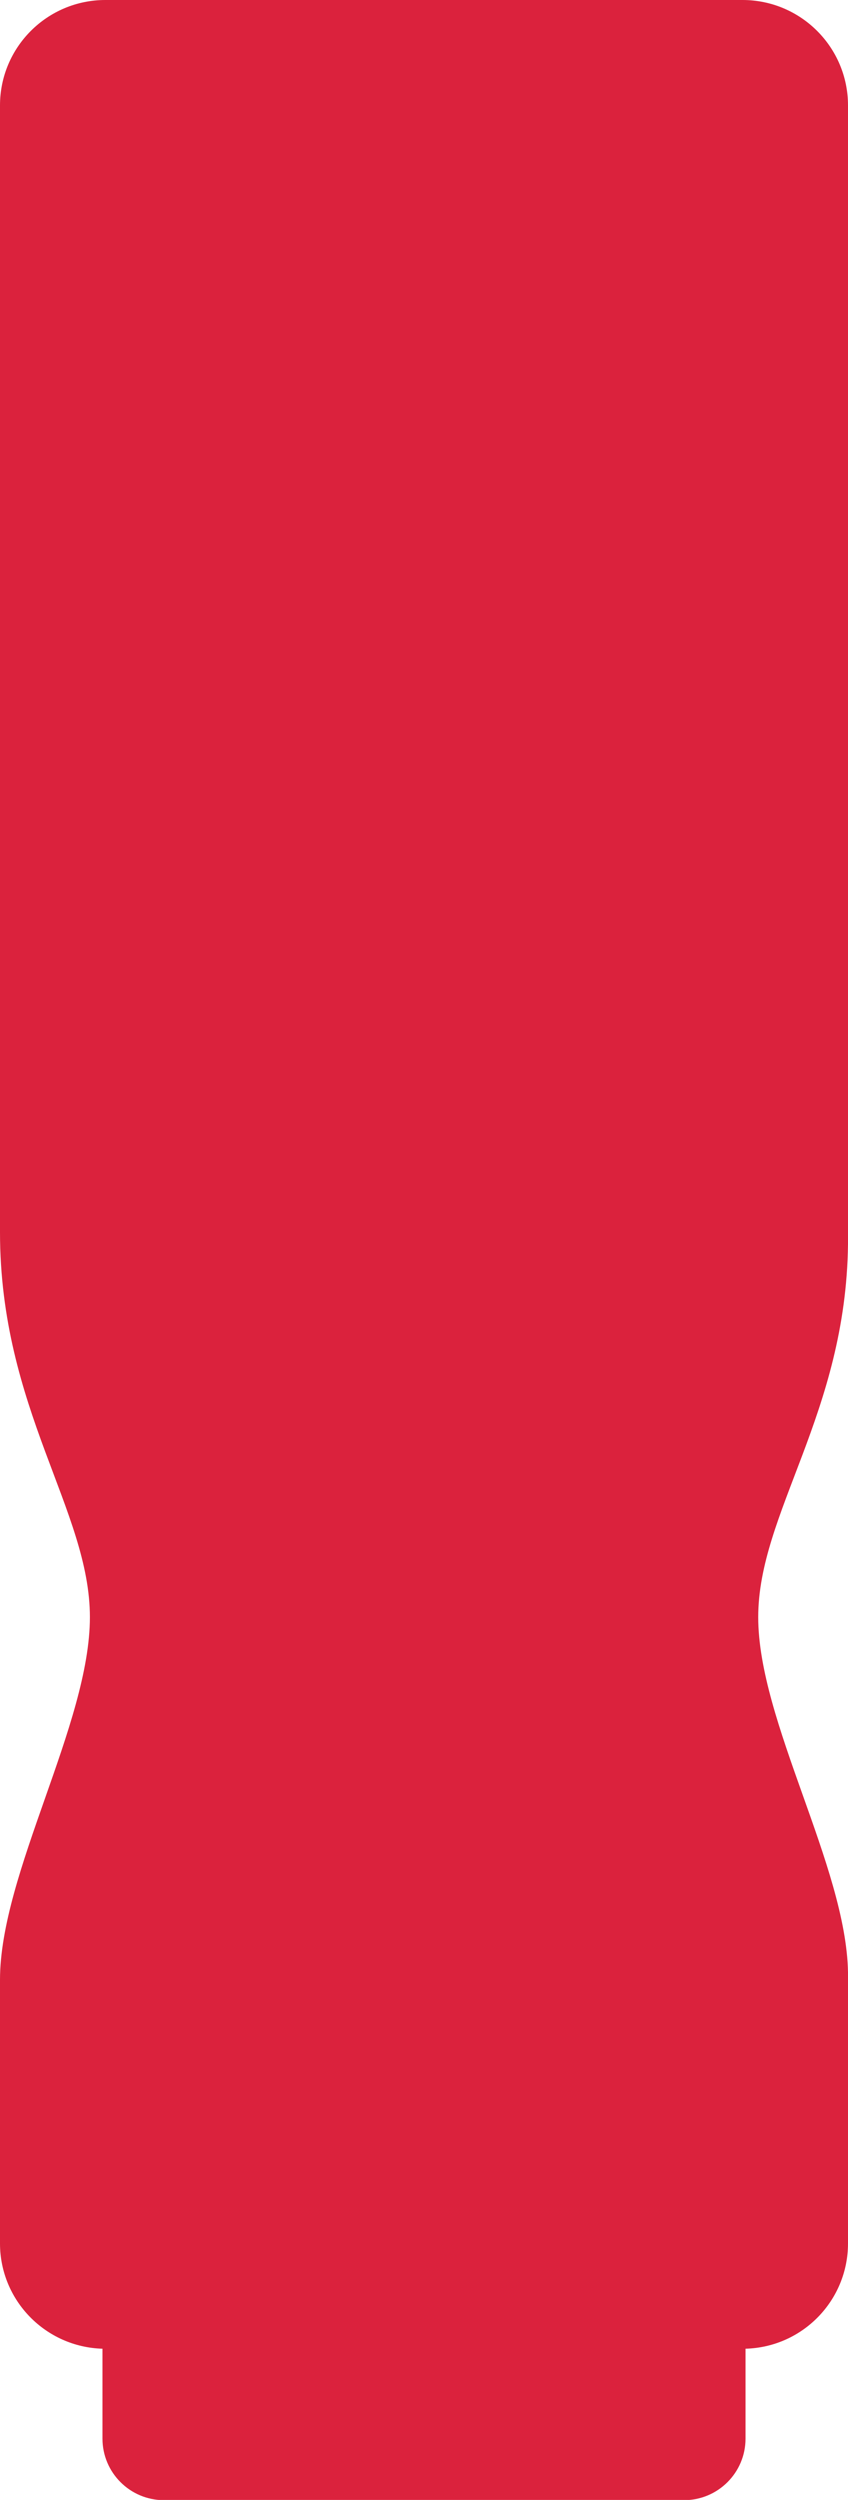
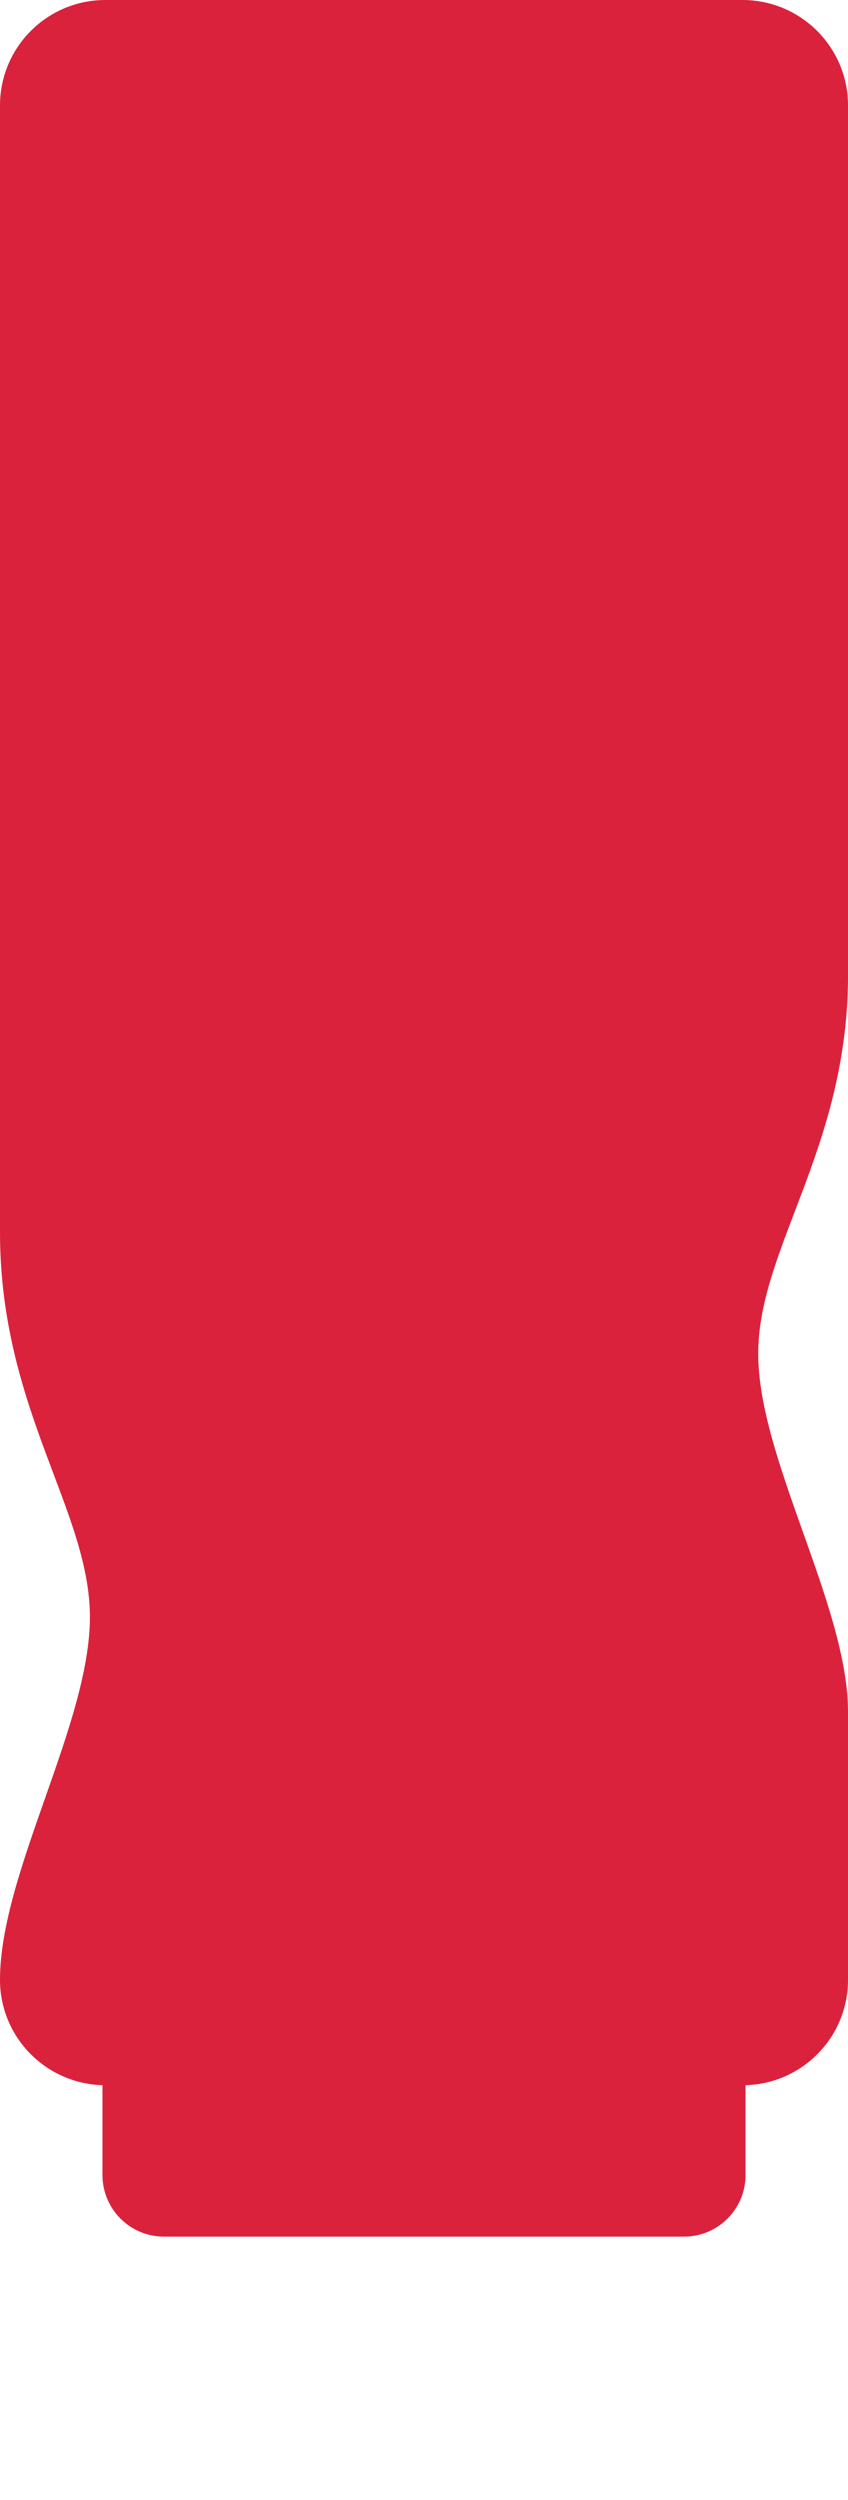
<svg xmlns="http://www.w3.org/2000/svg" id="Mode_Isolation" data-name="Mode Isolation" viewBox="0 0 72.82 214.58">
  <defs>
    <style>
      .cls-1 {
        fill: #db223d;
        stroke-width: 0px;
      }
    </style>
  </defs>
-   <path class="cls-1" d="M72.82,9.05C72.82,4.05,68.76,0,63.76,0H9.05C4.05,0,0,4.05,0,9.05v96.7C0,120.96,7.72,129.64,7.72,138.81S0,160.77,0,169.94v22.62c0,4.91,3.92,8.9,8.8,9.04v7.72c0,2.91,2.36,5.28,5.28,5.28h44.66c2.91,0,5.28-2.36,5.28-5.28v-7.72c4.88-.13,8.8-4.12,8.8-9.04v-23.28c-.17-9.12-7.71-21.51-7.71-30.47s7.54-17.47,7.71-32.02V9.05Z" />
+   <path class="cls-1" d="M72.82,9.05C72.82,4.05,68.76,0,63.76,0H9.05C4.05,0,0,4.05,0,9.05v96.7C0,120.96,7.72,129.64,7.72,138.81S0,160.77,0,169.94c0,4.91,3.92,8.9,8.8,9.04v7.72c0,2.91,2.36,5.28,5.28,5.28h44.66c2.91,0,5.28-2.36,5.28-5.28v-7.72c4.88-.13,8.8-4.12,8.8-9.04v-23.28c-.17-9.12-7.71-21.51-7.71-30.47s7.54-17.47,7.71-32.02V9.05Z" />
</svg>